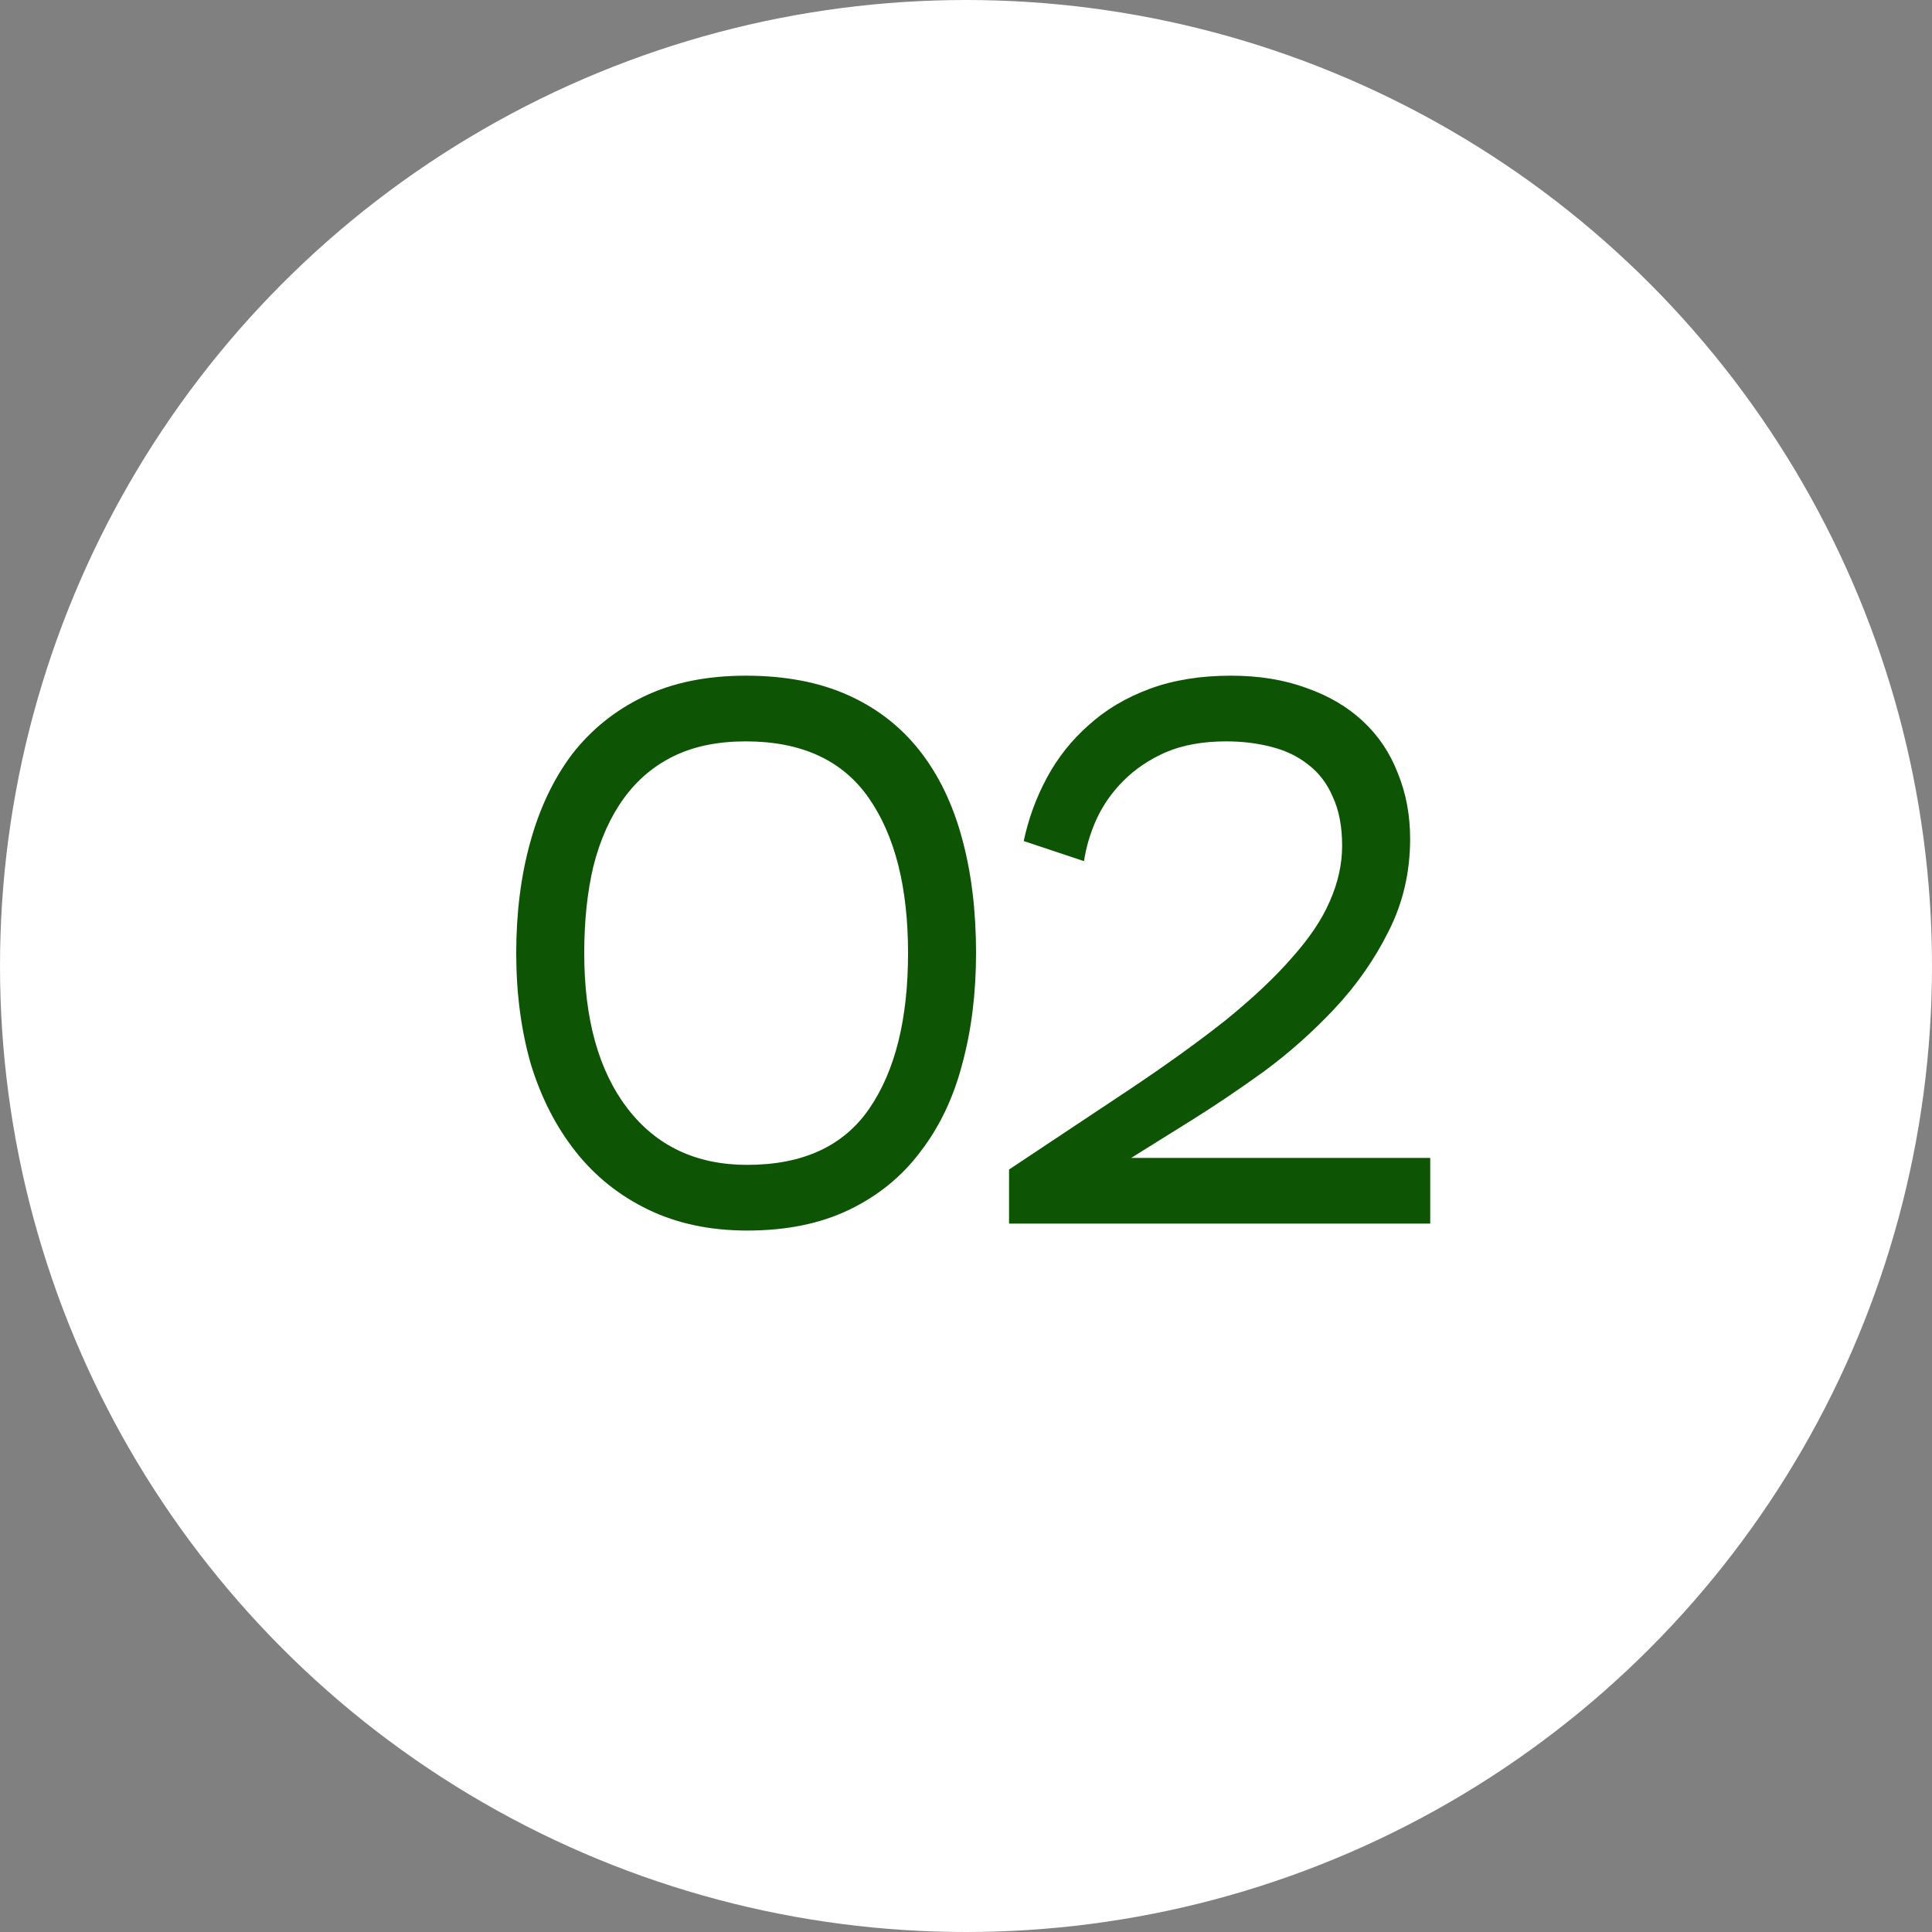
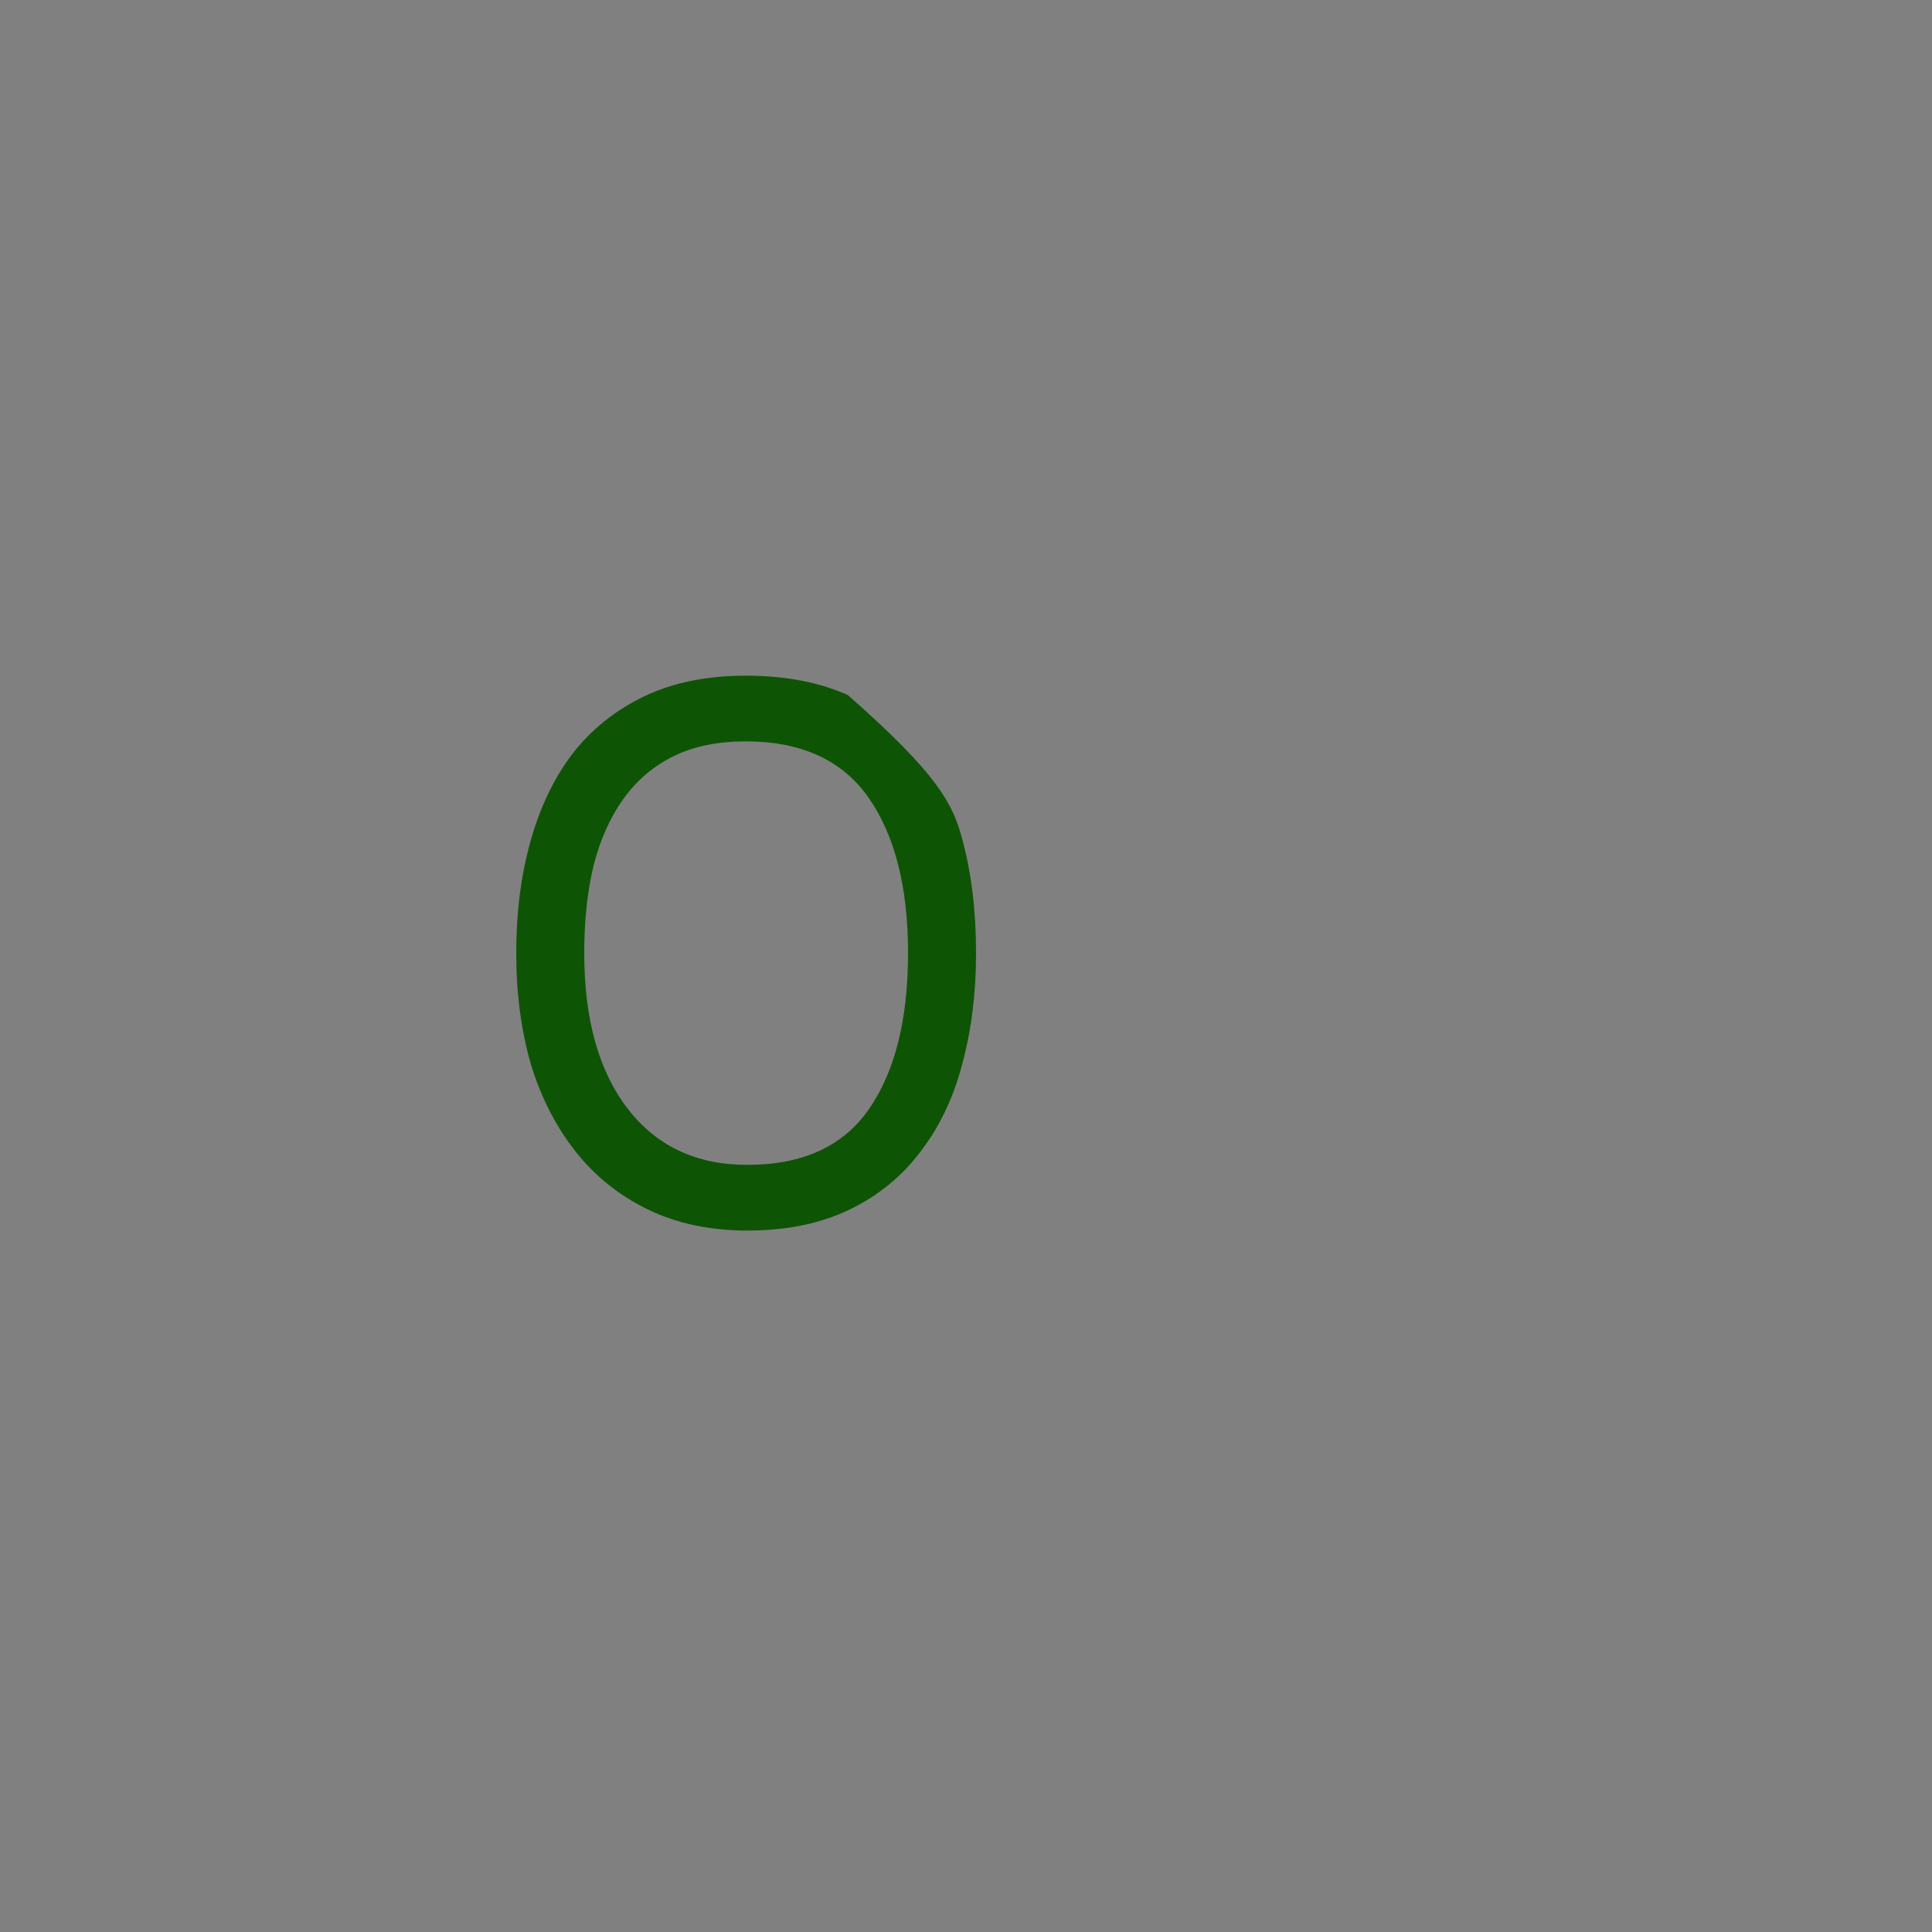
<svg xmlns="http://www.w3.org/2000/svg" width="60" height="60" viewBox="0 0 60 60" fill="none">
  <rect x="0" y="0" width="60" height="60" fill="#808080" stroke="none" />
-   <circle cx="30" cy="30" r="30" fill="white" />
-   <path d="M16.032 29.6C16.032 28.352 16.176 27.208 16.464 26.168C16.752 25.112 17.184 24.2 17.76 23.432C18.352 22.664 19.096 22.064 19.992 21.632C20.888 21.2 21.944 20.984 23.16 20.984C24.376 20.984 25.432 21.184 26.328 21.584C27.224 21.984 27.968 22.56 28.56 23.312C29.152 24.064 29.592 24.976 29.88 26.048C30.168 27.104 30.312 28.288 30.312 29.6C30.312 30.848 30.168 32 29.88 33.056C29.608 34.096 29.176 35 28.584 35.768C28.008 36.536 27.272 37.136 26.376 37.568C25.48 38 24.424 38.216 23.208 38.216C22.056 38.216 21.032 38 20.136 37.568C19.24 37.136 18.488 36.536 17.88 35.768C17.272 35 16.808 34.096 16.488 33.056C16.184 32 16.032 30.848 16.032 29.6ZM18.144 29.6C18.144 31.648 18.592 33.256 19.488 34.424C20.384 35.592 21.624 36.176 23.208 36.176C24.936 36.176 26.2 35.592 27 34.424C27.8 33.256 28.2 31.648 28.2 29.6C28.2 27.552 27.792 25.944 26.976 24.776C26.16 23.608 24.888 23.024 23.16 23.024C22.296 23.024 21.552 23.176 20.928 23.48C20.304 23.784 19.784 24.224 19.368 24.8C18.952 25.376 18.64 26.072 18.432 26.888C18.24 27.688 18.144 28.592 18.144 29.6Z" fill="#0E5405" />
-   <path d="M31.793 26.12C31.937 25.432 32.177 24.776 32.513 24.152C32.849 23.528 33.281 22.984 33.809 22.52C34.337 22.04 34.969 21.664 35.705 21.392C36.441 21.12 37.281 20.984 38.225 20.984C39.105 20.984 39.889 21.112 40.577 21.368C41.265 21.608 41.849 21.952 42.329 22.4C42.809 22.848 43.169 23.384 43.409 24.008C43.665 24.632 43.793 25.312 43.793 26.048C43.793 27.088 43.569 28.048 43.121 28.928C42.689 29.792 42.137 30.584 41.465 31.304C40.793 32.024 40.057 32.68 39.257 33.272C38.457 33.848 37.697 34.36 36.977 34.808L35.129 35.96H44.417V38H31.337V36.32L34.985 33.896C36.185 33.096 37.209 32.36 38.057 31.688C38.905 31 39.593 30.352 40.121 29.744C40.665 29.136 41.057 28.552 41.297 27.992C41.553 27.416 41.681 26.84 41.681 26.264C41.681 25.672 41.585 25.168 41.393 24.752C41.217 24.336 40.961 24 40.625 23.744C40.305 23.488 39.921 23.304 39.473 23.192C39.041 23.08 38.577 23.024 38.081 23.024C37.361 23.024 36.737 23.136 36.209 23.36C35.697 23.584 35.257 23.88 34.889 24.248C34.537 24.6 34.257 25 34.049 25.448C33.857 25.88 33.729 26.312 33.665 26.744L31.793 26.12Z" fill="#0E5405" />
+   <path d="M16.032 29.6C16.032 28.352 16.176 27.208 16.464 26.168C16.752 25.112 17.184 24.2 17.76 23.432C18.352 22.664 19.096 22.064 19.992 21.632C20.888 21.2 21.944 20.984 23.16 20.984C24.376 20.984 25.432 21.184 26.328 21.584C29.152 24.064 29.592 24.976 29.88 26.048C30.168 27.104 30.312 28.288 30.312 29.6C30.312 30.848 30.168 32 29.88 33.056C29.608 34.096 29.176 35 28.584 35.768C28.008 36.536 27.272 37.136 26.376 37.568C25.48 38 24.424 38.216 23.208 38.216C22.056 38.216 21.032 38 20.136 37.568C19.24 37.136 18.488 36.536 17.88 35.768C17.272 35 16.808 34.096 16.488 33.056C16.184 32 16.032 30.848 16.032 29.6ZM18.144 29.6C18.144 31.648 18.592 33.256 19.488 34.424C20.384 35.592 21.624 36.176 23.208 36.176C24.936 36.176 26.2 35.592 27 34.424C27.8 33.256 28.2 31.648 28.2 29.6C28.2 27.552 27.792 25.944 26.976 24.776C26.16 23.608 24.888 23.024 23.16 23.024C22.296 23.024 21.552 23.176 20.928 23.48C20.304 23.784 19.784 24.224 19.368 24.8C18.952 25.376 18.64 26.072 18.432 26.888C18.24 27.688 18.144 28.592 18.144 29.6Z" fill="#0E5405" />
</svg>